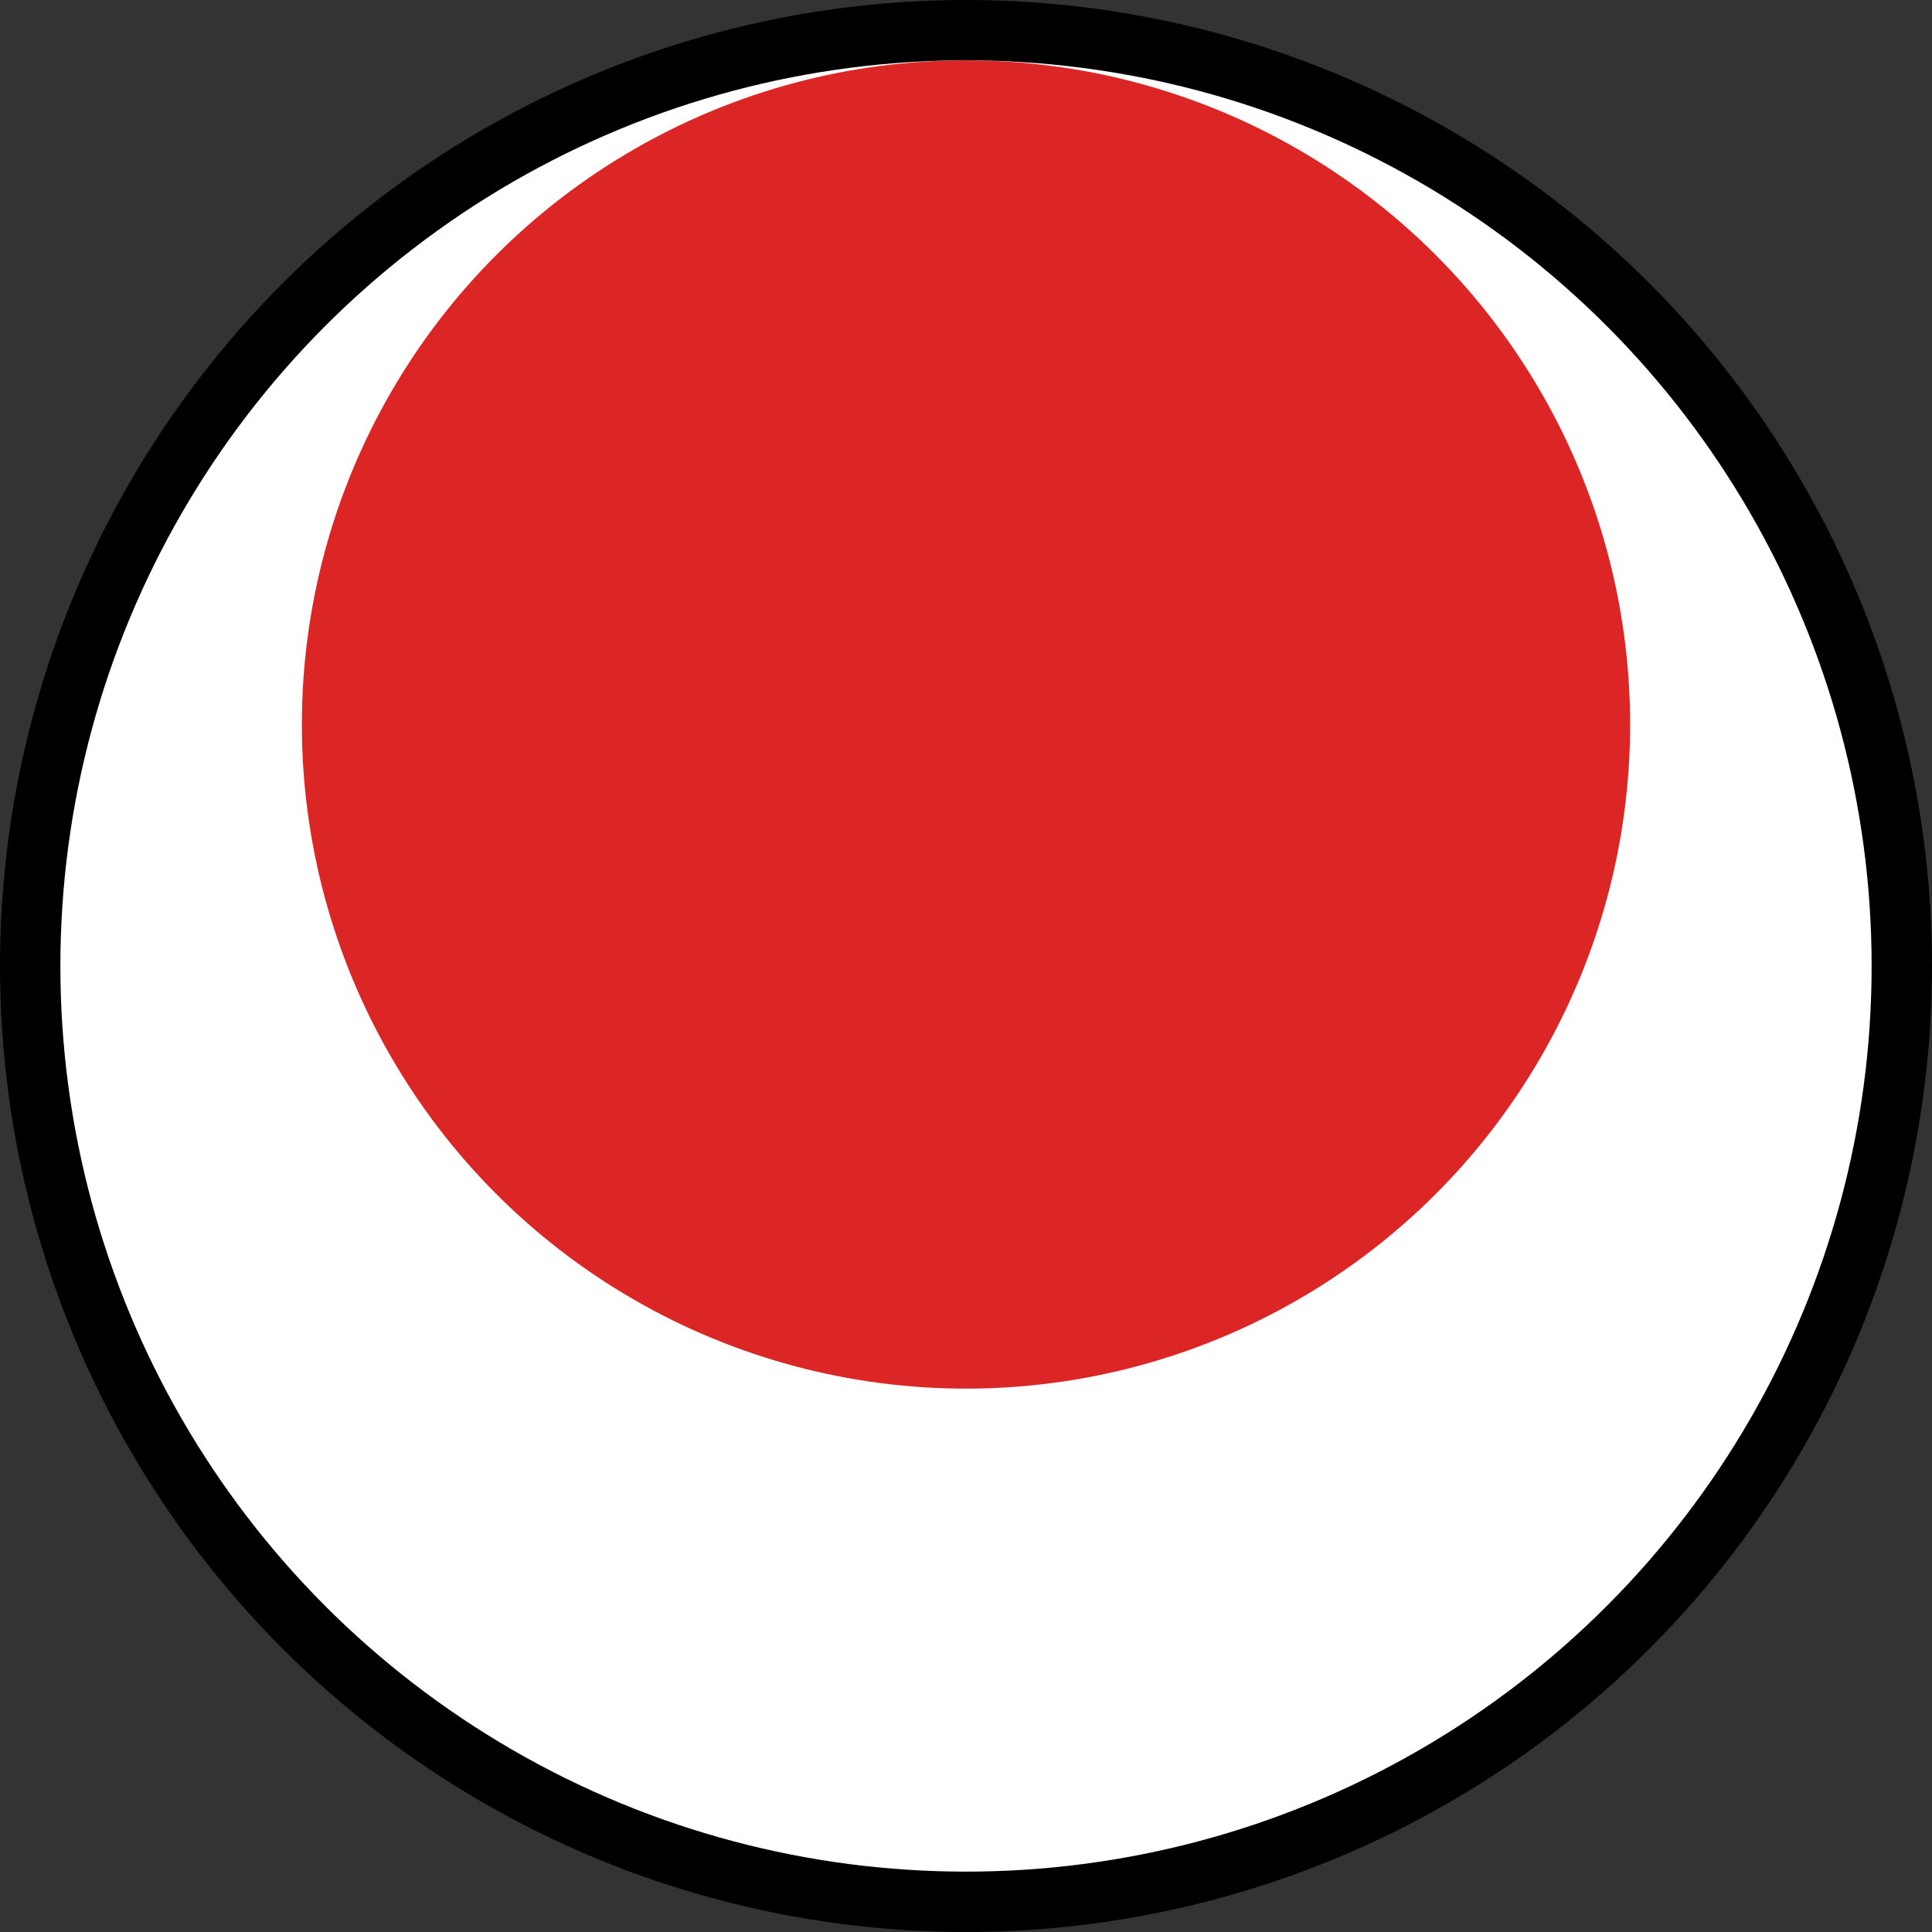
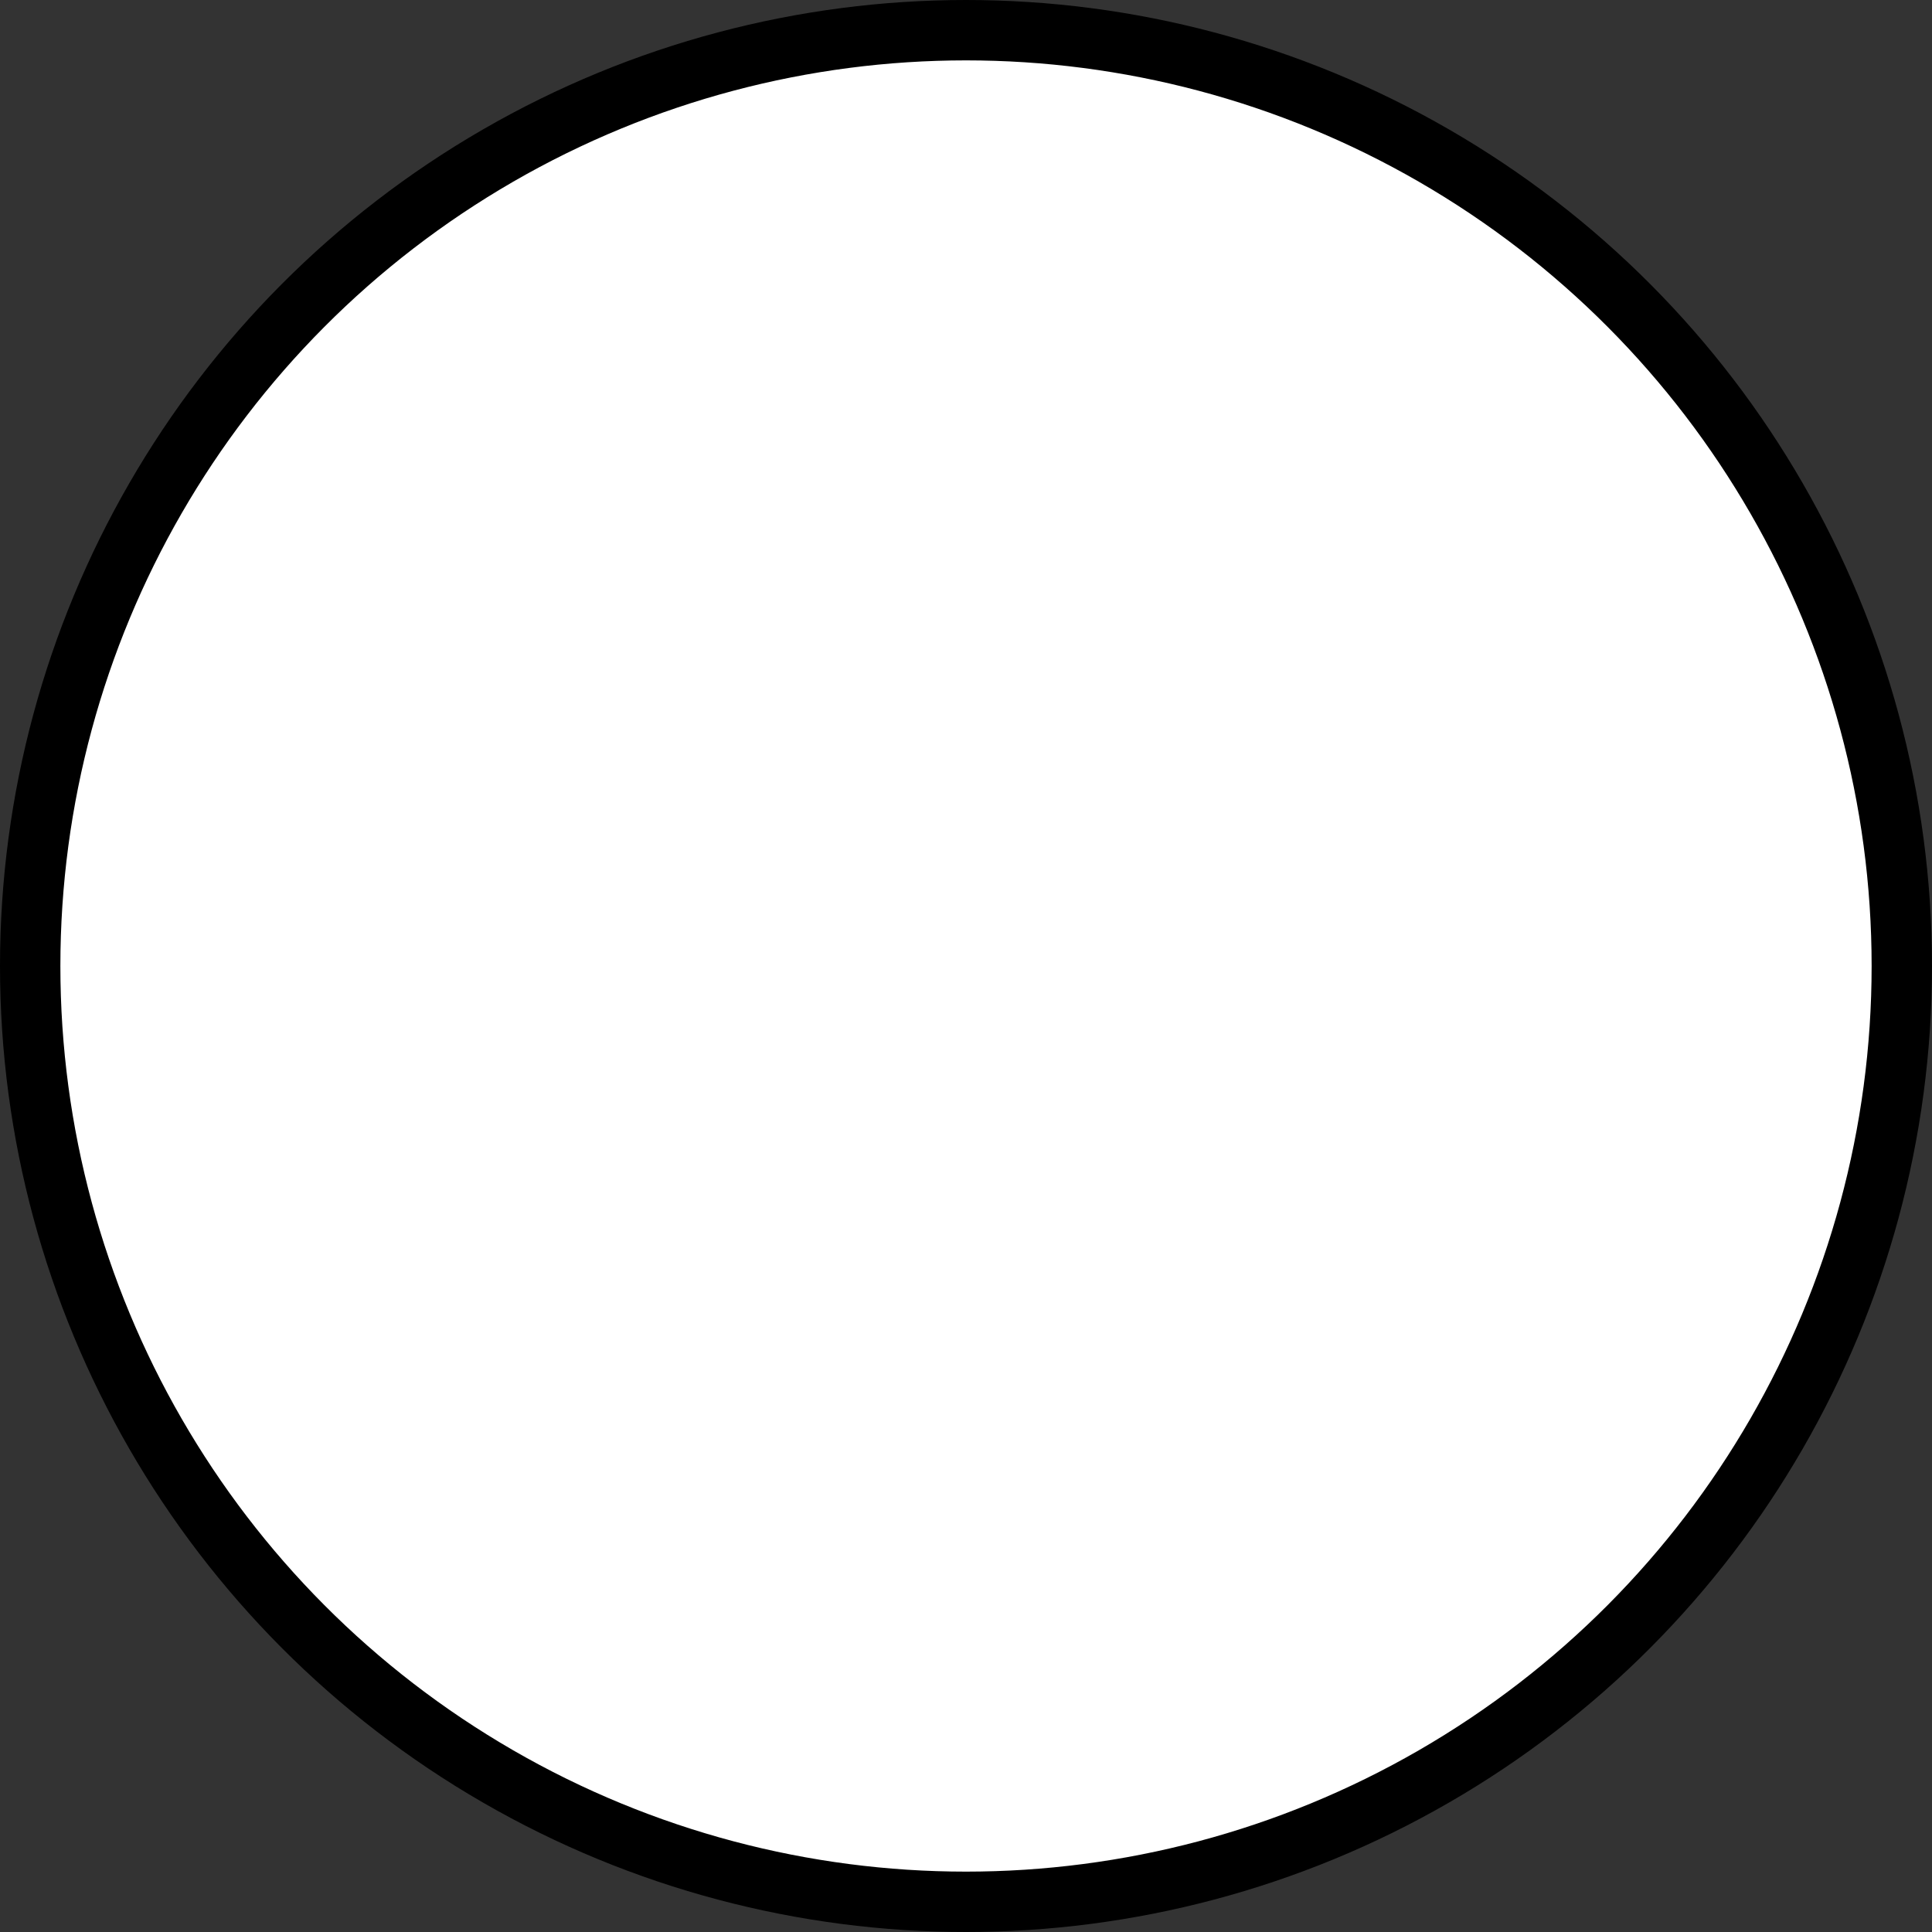
<svg xmlns="http://www.w3.org/2000/svg" width="32" height="32" viewBox="0 0 32 32" fill="none">
  <rect x="0" y="0" width="32" height="32" fill="#333333" stroke="none" />
  <g clip-path="url(#clip0_924_2)">
    <circle cx="16" cy="16" r="15.5" fill="white" stroke="black" />
-     <circle cx="16" cy="12" r="11" fill="#DC2626" />
  </g>
  <defs>
    <clipPath id="clip0_924_2">
      <rect width="32" height="32" fill="white" />
    </clipPath>
  </defs>
</svg>